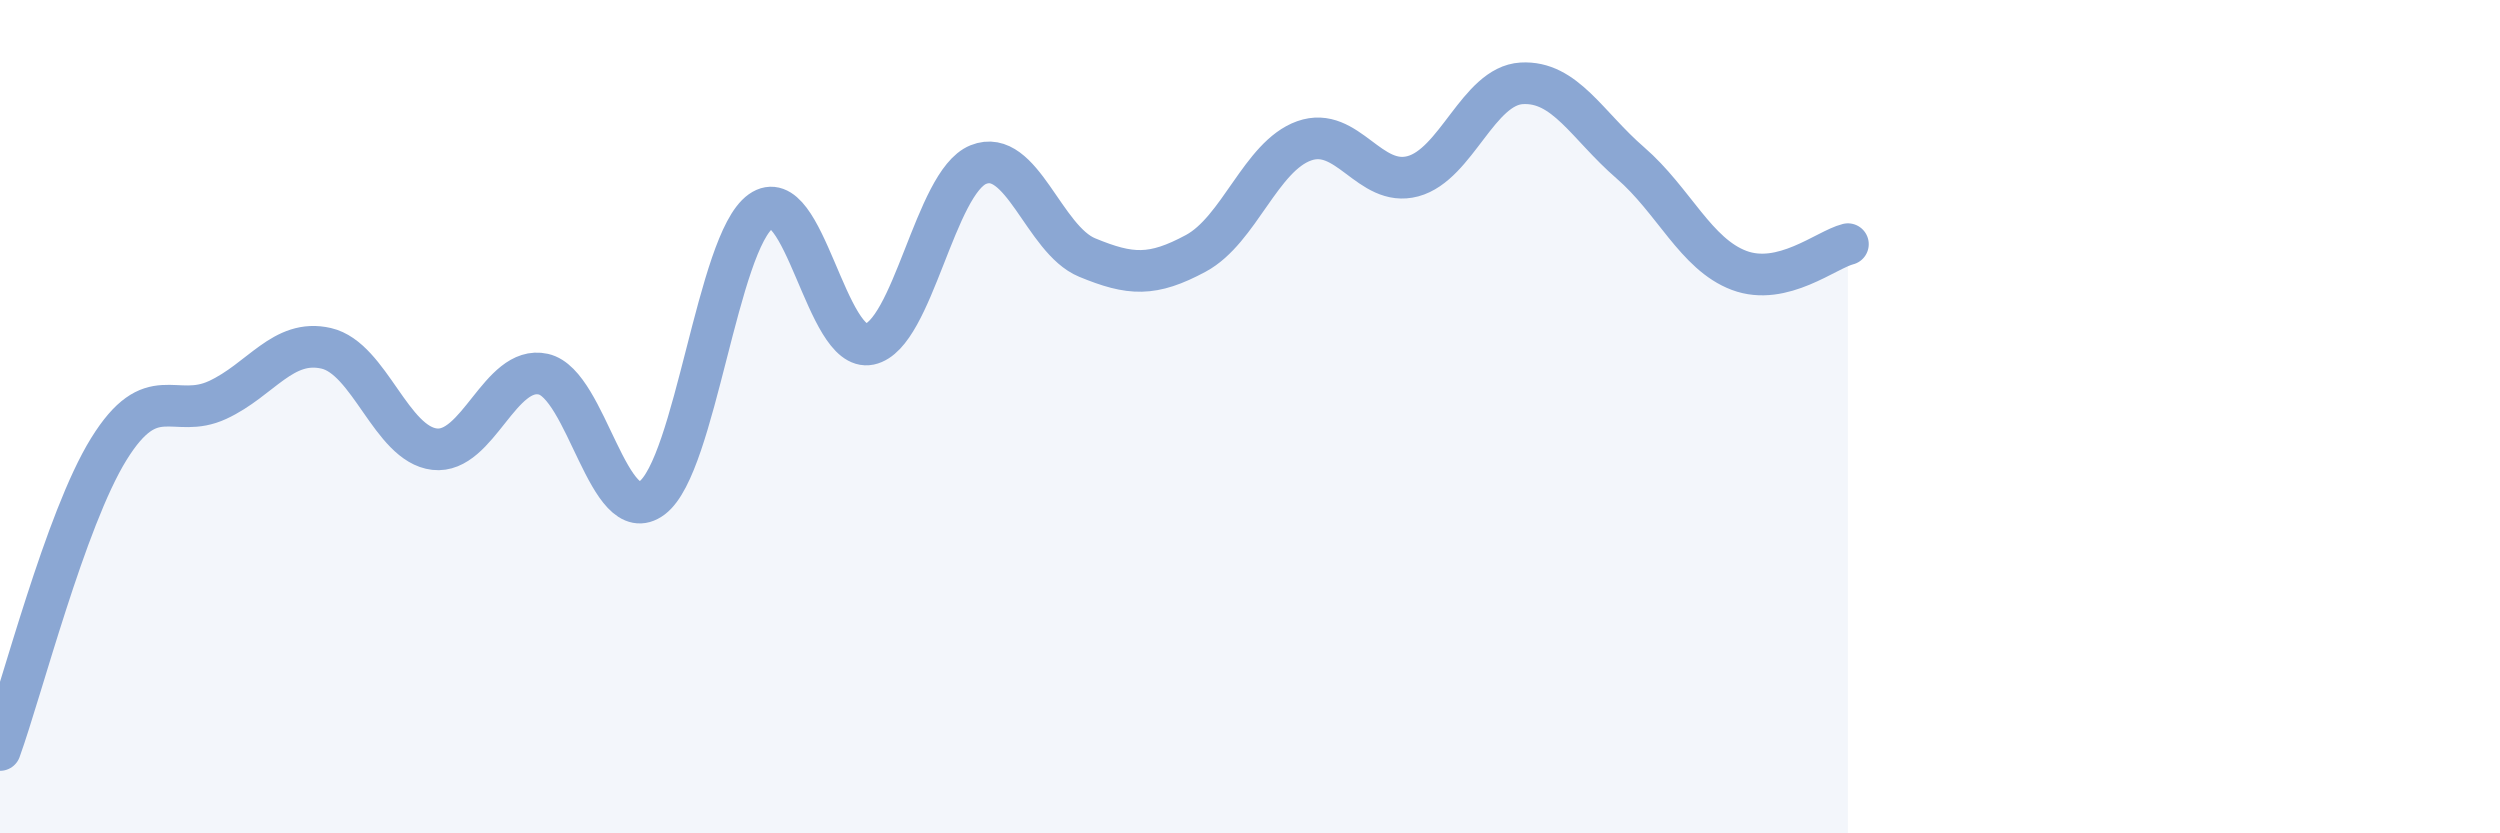
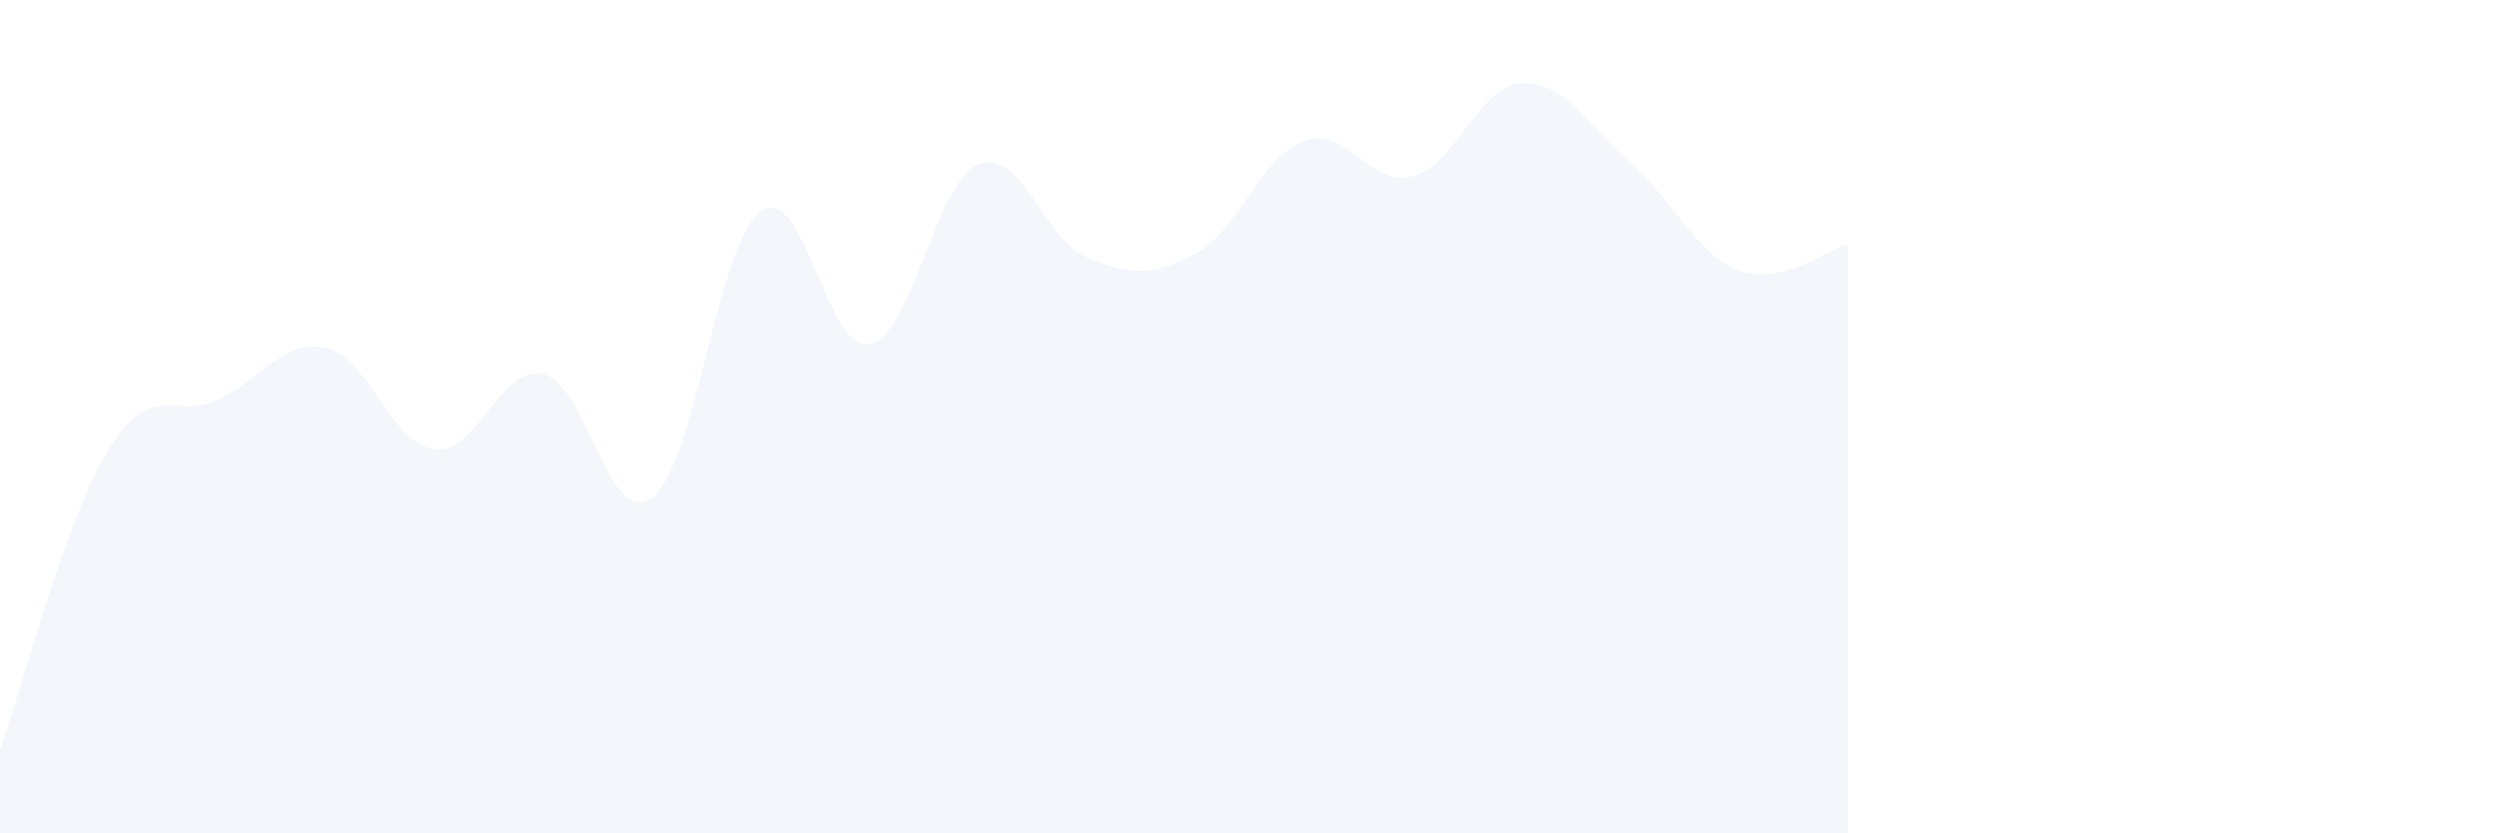
<svg xmlns="http://www.w3.org/2000/svg" width="60" height="20" viewBox="0 0 60 20">
  <path d="M 0,18 C 0.52,16.56 1.57,12.46 2.61,10.78 C 3.65,9.1 4.18,10.08 5.22,9.6 C 6.26,9.12 6.79,8.12 7.83,8.36 C 8.87,8.6 9.39,10.66 10.43,10.78 C 11.47,10.9 12,8.75 13.04,8.98 C 14.08,9.21 14.61,12.73 15.65,11.95 C 16.69,11.17 17.22,5.81 18.26,5.07 C 19.3,4.33 19.83,8.48 20.87,8.26 C 21.91,8.04 22.44,4.37 23.48,3.95 C 24.52,3.53 25.05,5.75 26.09,6.18 C 27.13,6.61 27.66,6.64 28.7,6.08 C 29.74,5.52 30.26,3.75 31.3,3.38 C 32.34,3.01 32.87,4.51 33.91,4.23 C 34.95,3.95 35.48,2.06 36.52,2 C 37.56,1.94 38.09,3.01 39.13,3.91 C 40.17,4.81 40.7,6.1 41.74,6.49 C 42.78,6.88 43.83,5.99 44.35,5.86L44.35 20L0 20Z" fill="#8ba7d3" opacity="0.1" stroke-linecap="round" stroke-linejoin="round" />
-   <path d="M 0,18 C 0.52,16.56 1.57,12.46 2.61,10.78 C 3.65,9.1 4.18,10.08 5.22,9.6 C 6.26,9.12 6.79,8.12 7.83,8.36 C 8.87,8.6 9.39,10.66 10.43,10.78 C 11.47,10.9 12,8.75 13.04,8.98 C 14.08,9.21 14.61,12.73 15.65,11.95 C 16.69,11.17 17.22,5.81 18.26,5.07 C 19.3,4.33 19.83,8.48 20.87,8.26 C 21.91,8.04 22.44,4.37 23.48,3.95 C 24.52,3.53 25.05,5.75 26.09,6.18 C 27.13,6.61 27.66,6.64 28.7,6.08 C 29.74,5.52 30.26,3.75 31.3,3.38 C 32.34,3.01 32.87,4.51 33.91,4.23 C 34.95,3.95 35.48,2.06 36.52,2 C 37.56,1.94 38.09,3.01 39.13,3.91 C 40.17,4.81 40.7,6.1 41.74,6.49 C 42.78,6.88 43.83,5.99 44.35,5.86" stroke="#8ba7d3" stroke-width="1" fill="none" stroke-linecap="round" stroke-linejoin="round" />
</svg>